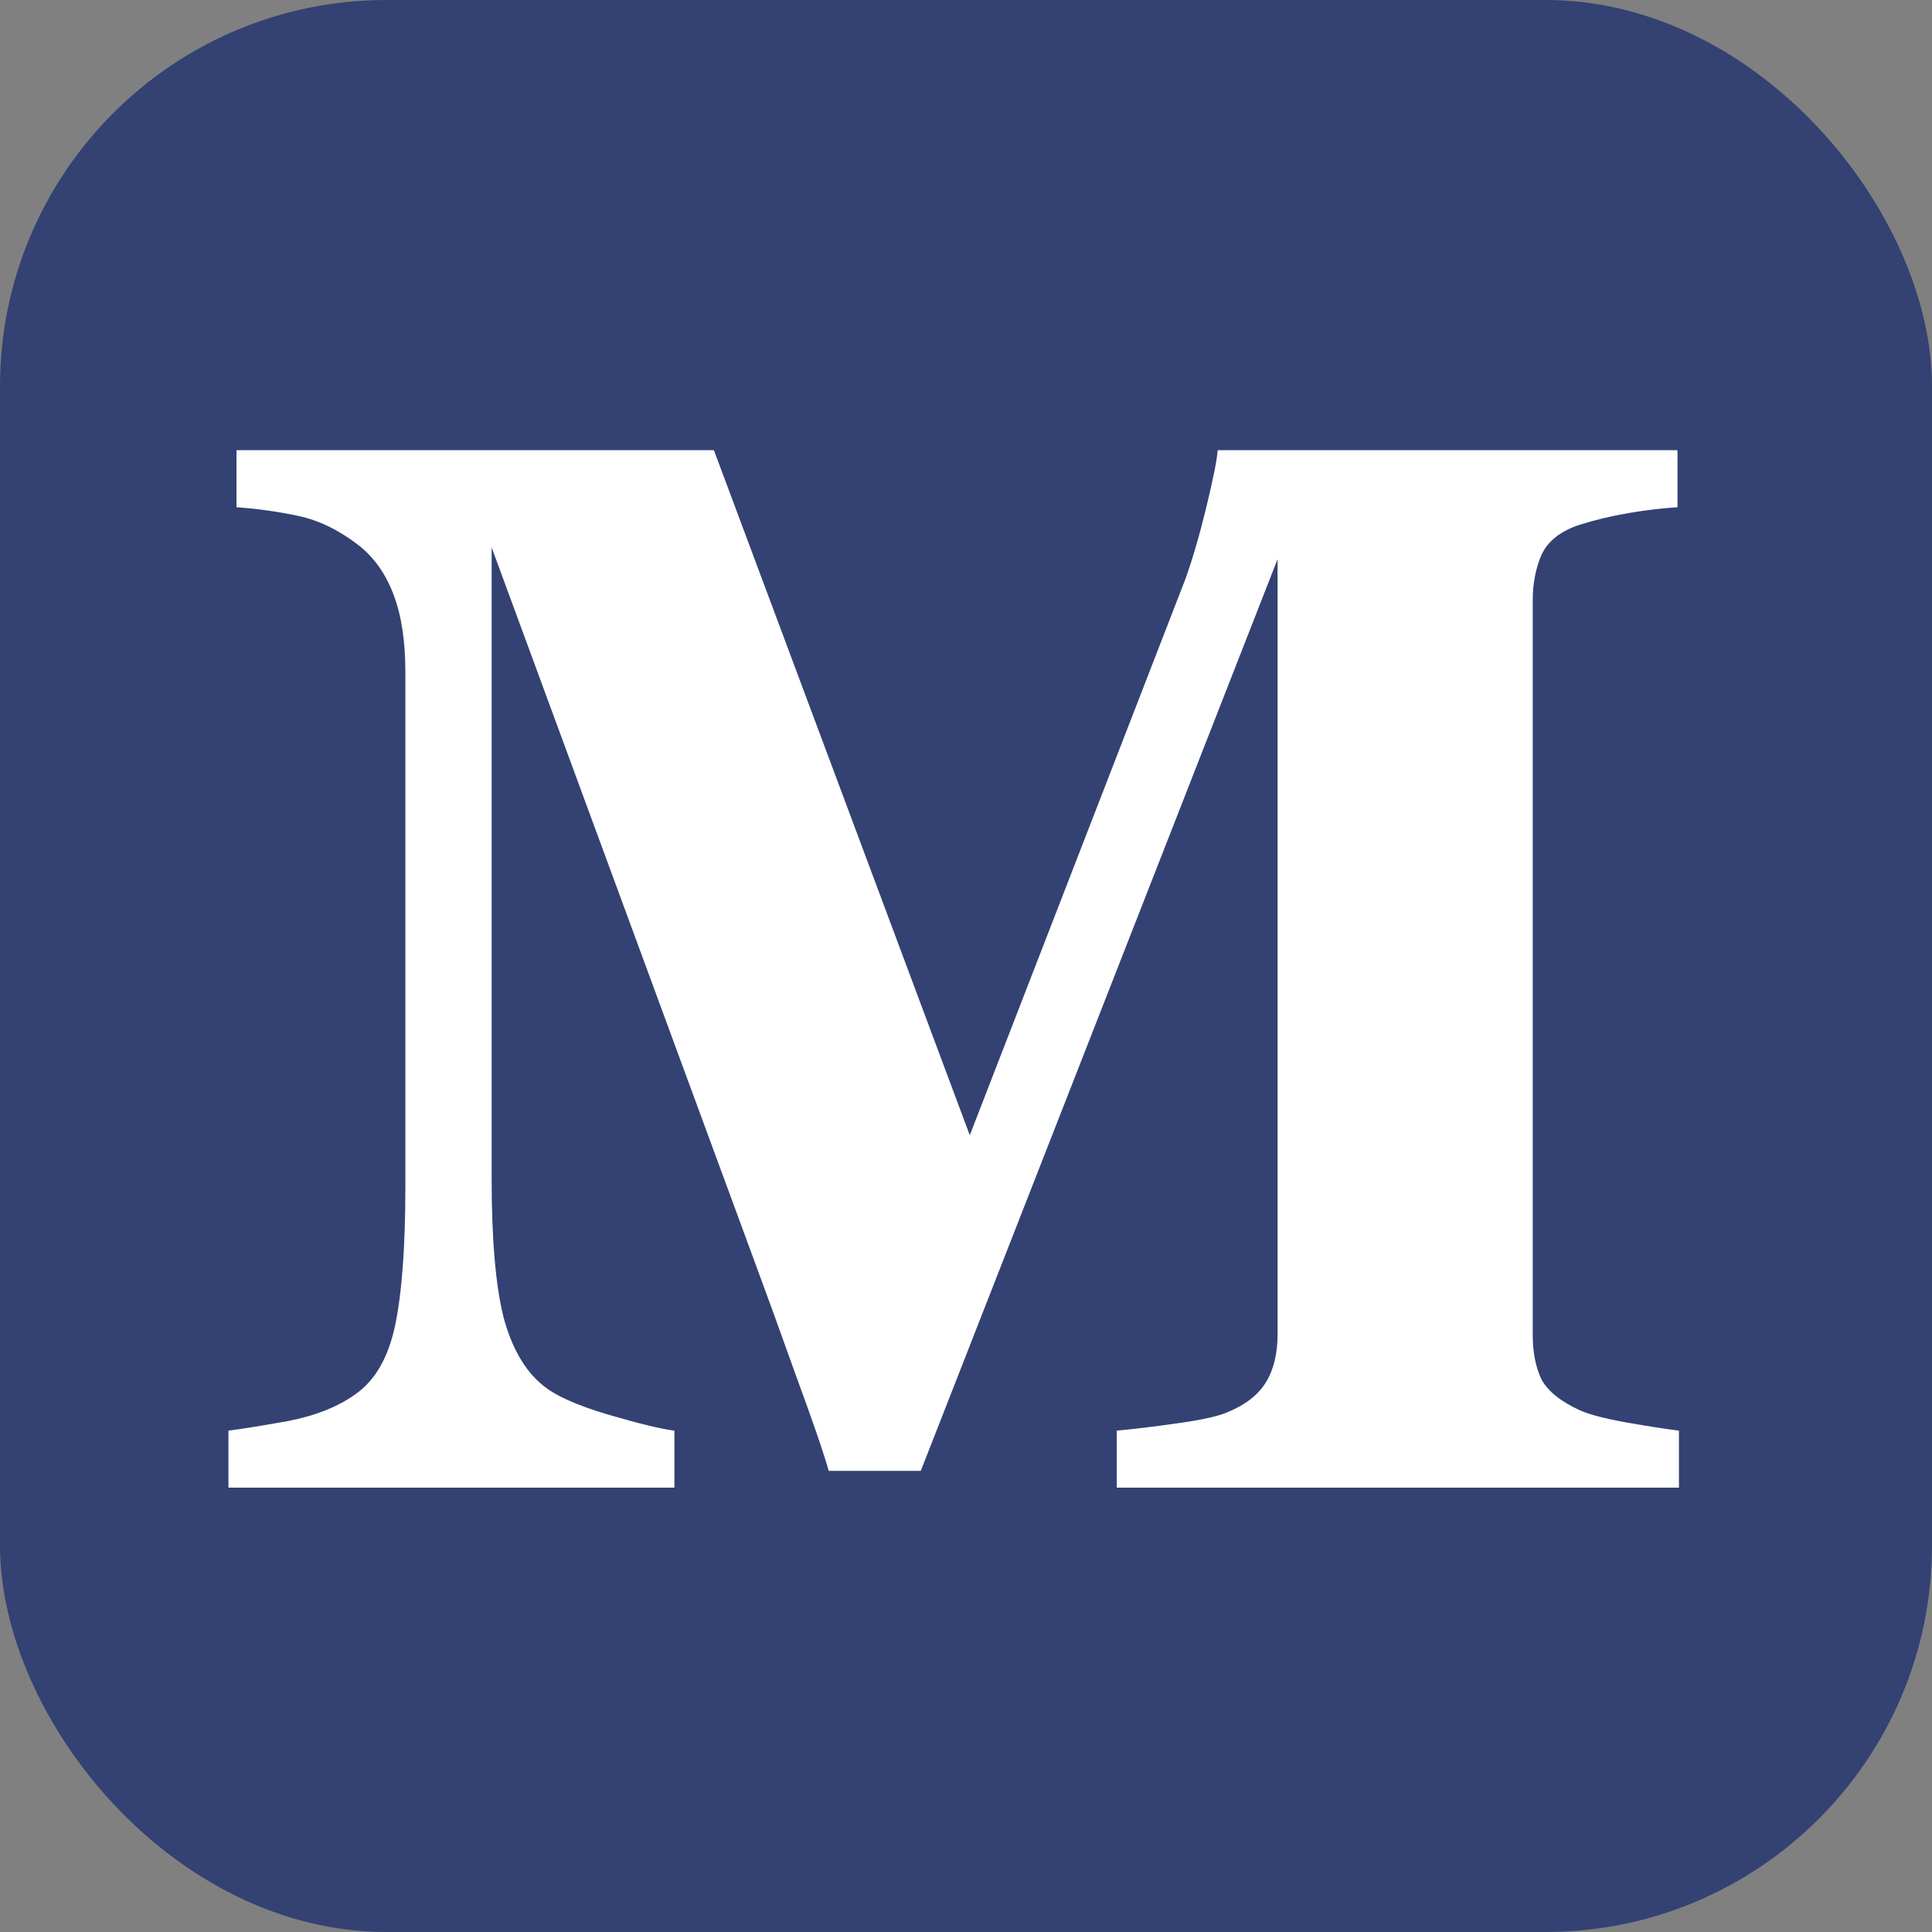
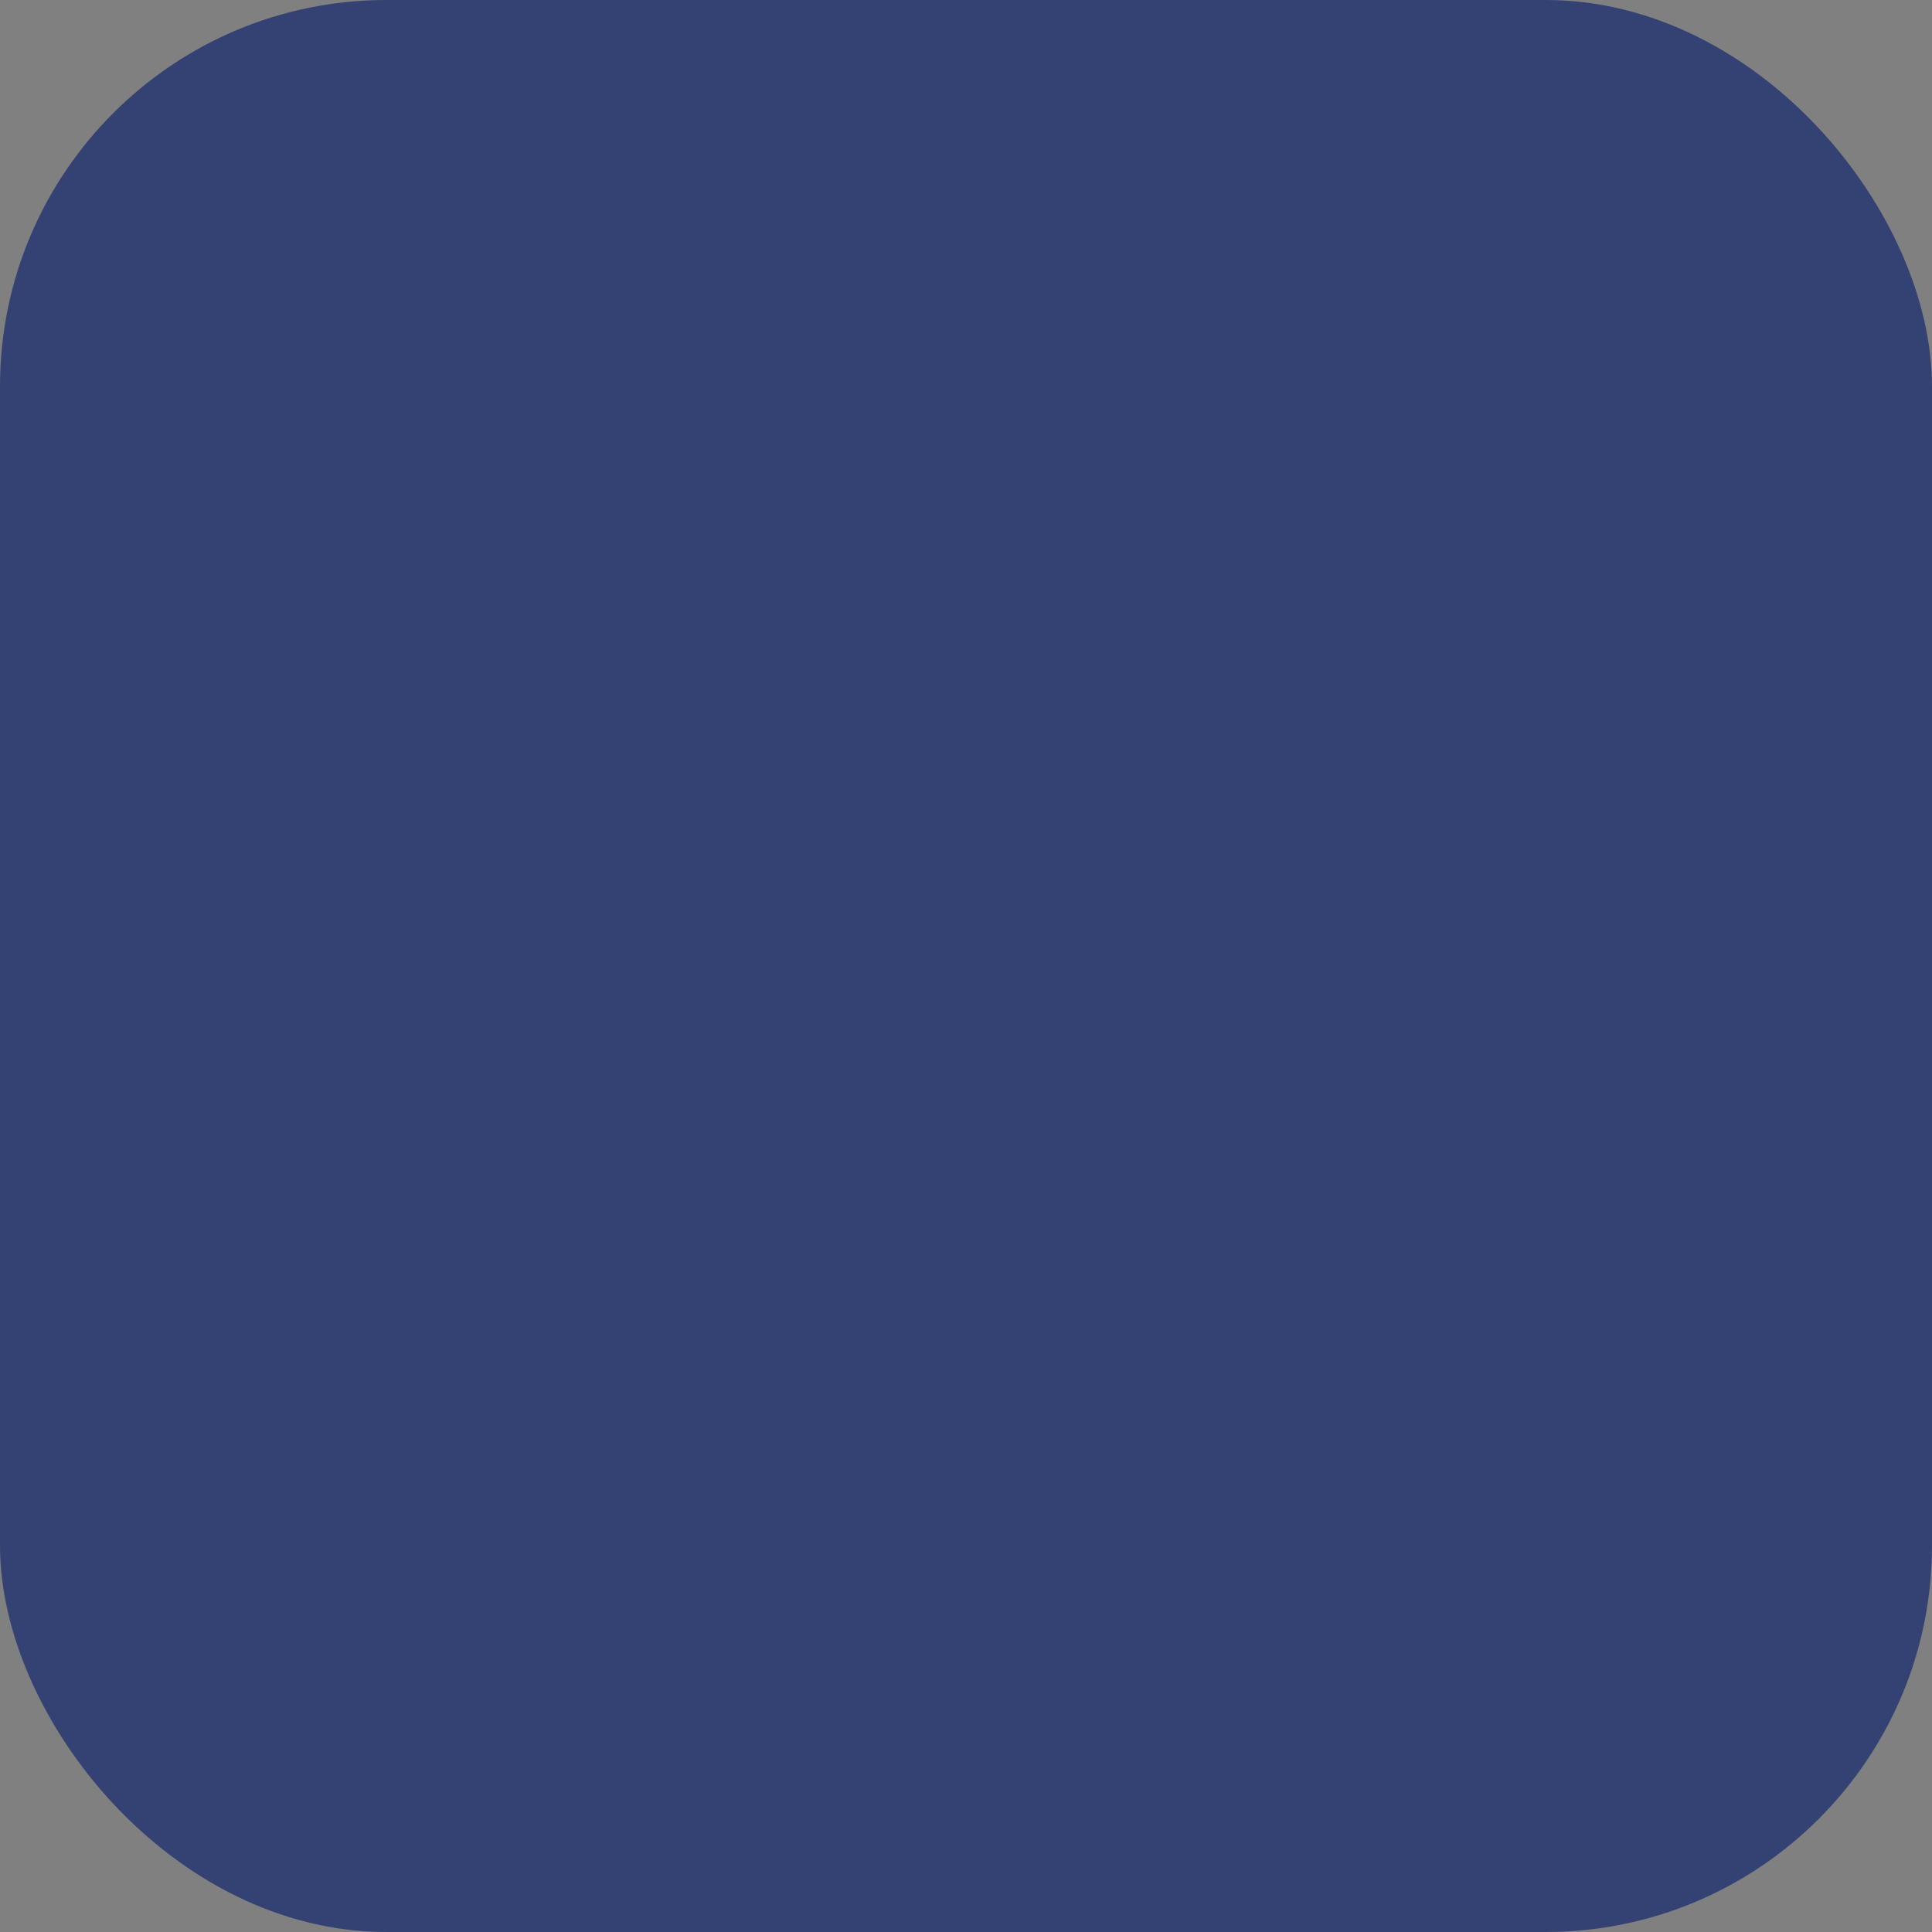
<svg xmlns="http://www.w3.org/2000/svg" width="200" height="200" viewBox="0 0 200 200" fill="none">
  <rect x="0" y="0" width="200" height="200" fill="#808080" stroke="none" />
  <rect width="200" height="200" rx="40" fill="#334273" />
-   <path d="M173.805 154H115.604V148.097C117.32 147.945 119.414 147.693 121.886 147.34C124.409 146.987 126.125 146.608 127.033 146.205C128.9 145.448 130.237 144.413 131.044 143.102C131.851 141.79 132.255 140.125 132.255 138.106V57.882L95.321 152.259H85.785C85.331 150.594 84.196 147.289 82.379 142.345C80.613 137.4 79.175 133.439 78.065 130.462L50.895 56.671V121.986C50.895 128.242 51.299 133.01 52.106 136.29C52.964 139.519 54.326 141.891 56.193 143.404C57.454 144.464 59.7 145.473 62.929 146.432C66.208 147.39 68.504 147.945 69.816 148.097V154H23.649V148.097C24.91 147.945 26.954 147.617 29.779 147.113C32.655 146.558 35.002 145.624 36.818 144.312C38.836 142.9 40.198 140.528 40.905 137.198C41.611 133.818 41.964 129.024 41.964 122.818V69.613C41.964 66.384 41.561 63.709 40.753 61.59C39.946 59.421 38.735 57.705 37.121 56.444C35.102 54.88 33.034 53.871 30.915 53.416C28.795 52.962 26.651 52.66 24.481 52.508V46.605H73.903L100.392 117.521L122.719 59.925C123.476 57.806 124.207 55.283 124.914 52.357C125.62 49.431 125.998 47.513 126.049 46.605H173.654V52.508C172.039 52.609 170.349 52.811 168.583 53.114C166.817 53.416 165.127 53.82 163.512 54.325C161.544 54.981 160.233 56.015 159.577 57.428C158.971 58.84 158.668 60.405 158.668 62.12V138.182C158.668 139.999 158.971 141.537 159.577 142.799C160.233 144.01 161.544 145.069 163.512 145.978C164.521 146.432 166.161 146.861 168.432 147.264C170.753 147.668 172.544 147.945 173.805 148.097V154Z" fill="white" />
</svg>